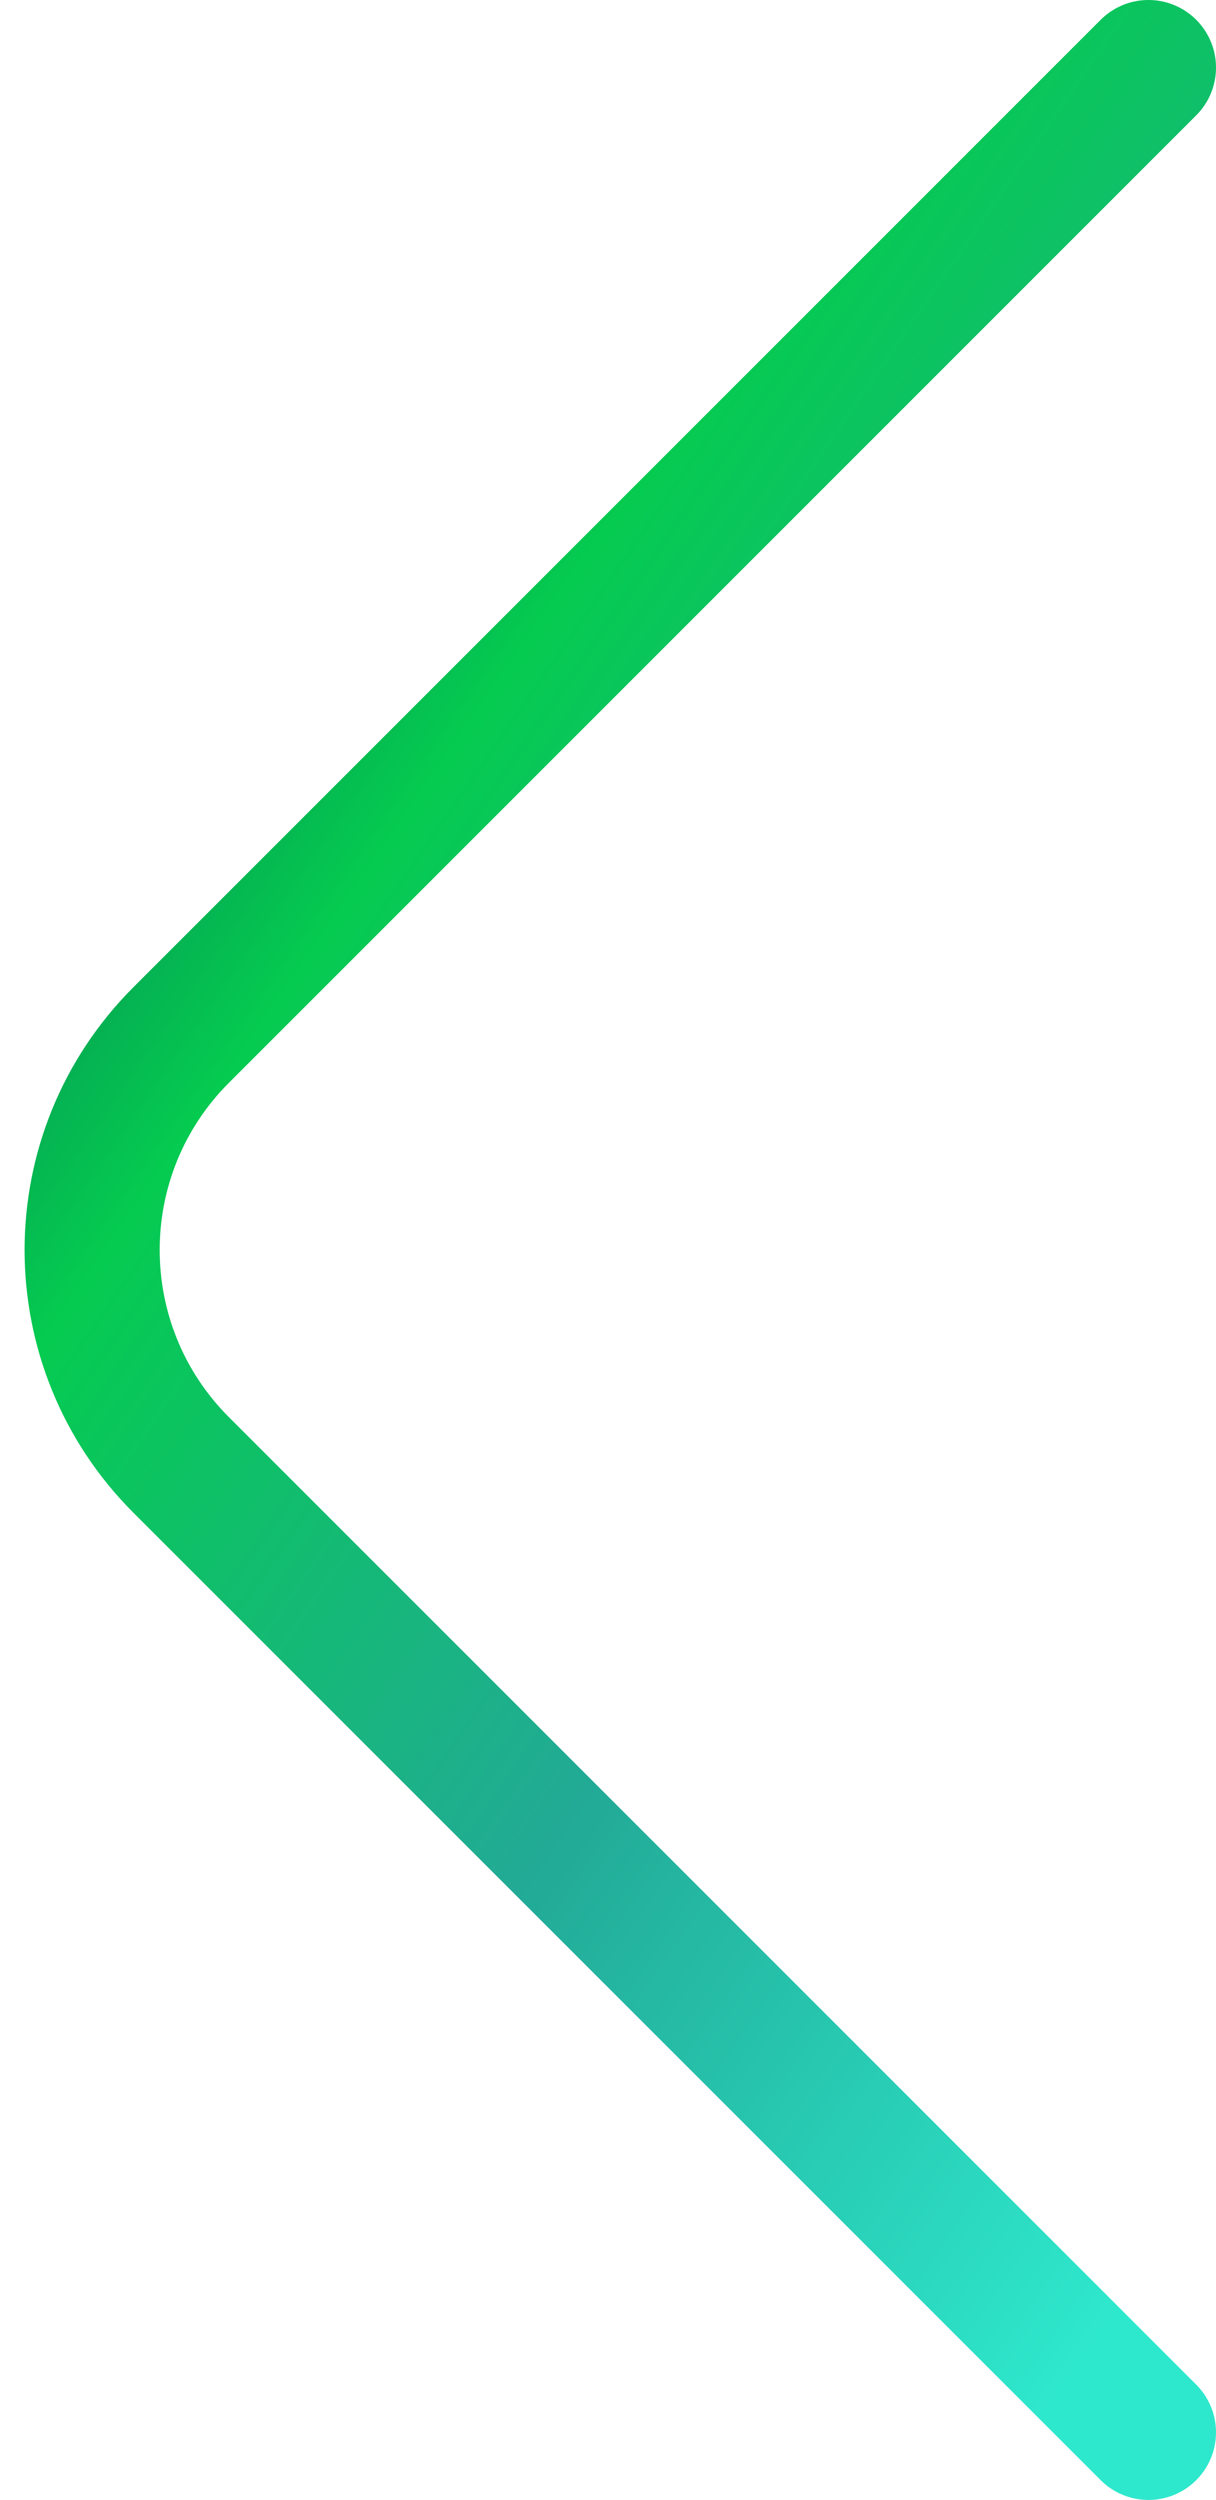
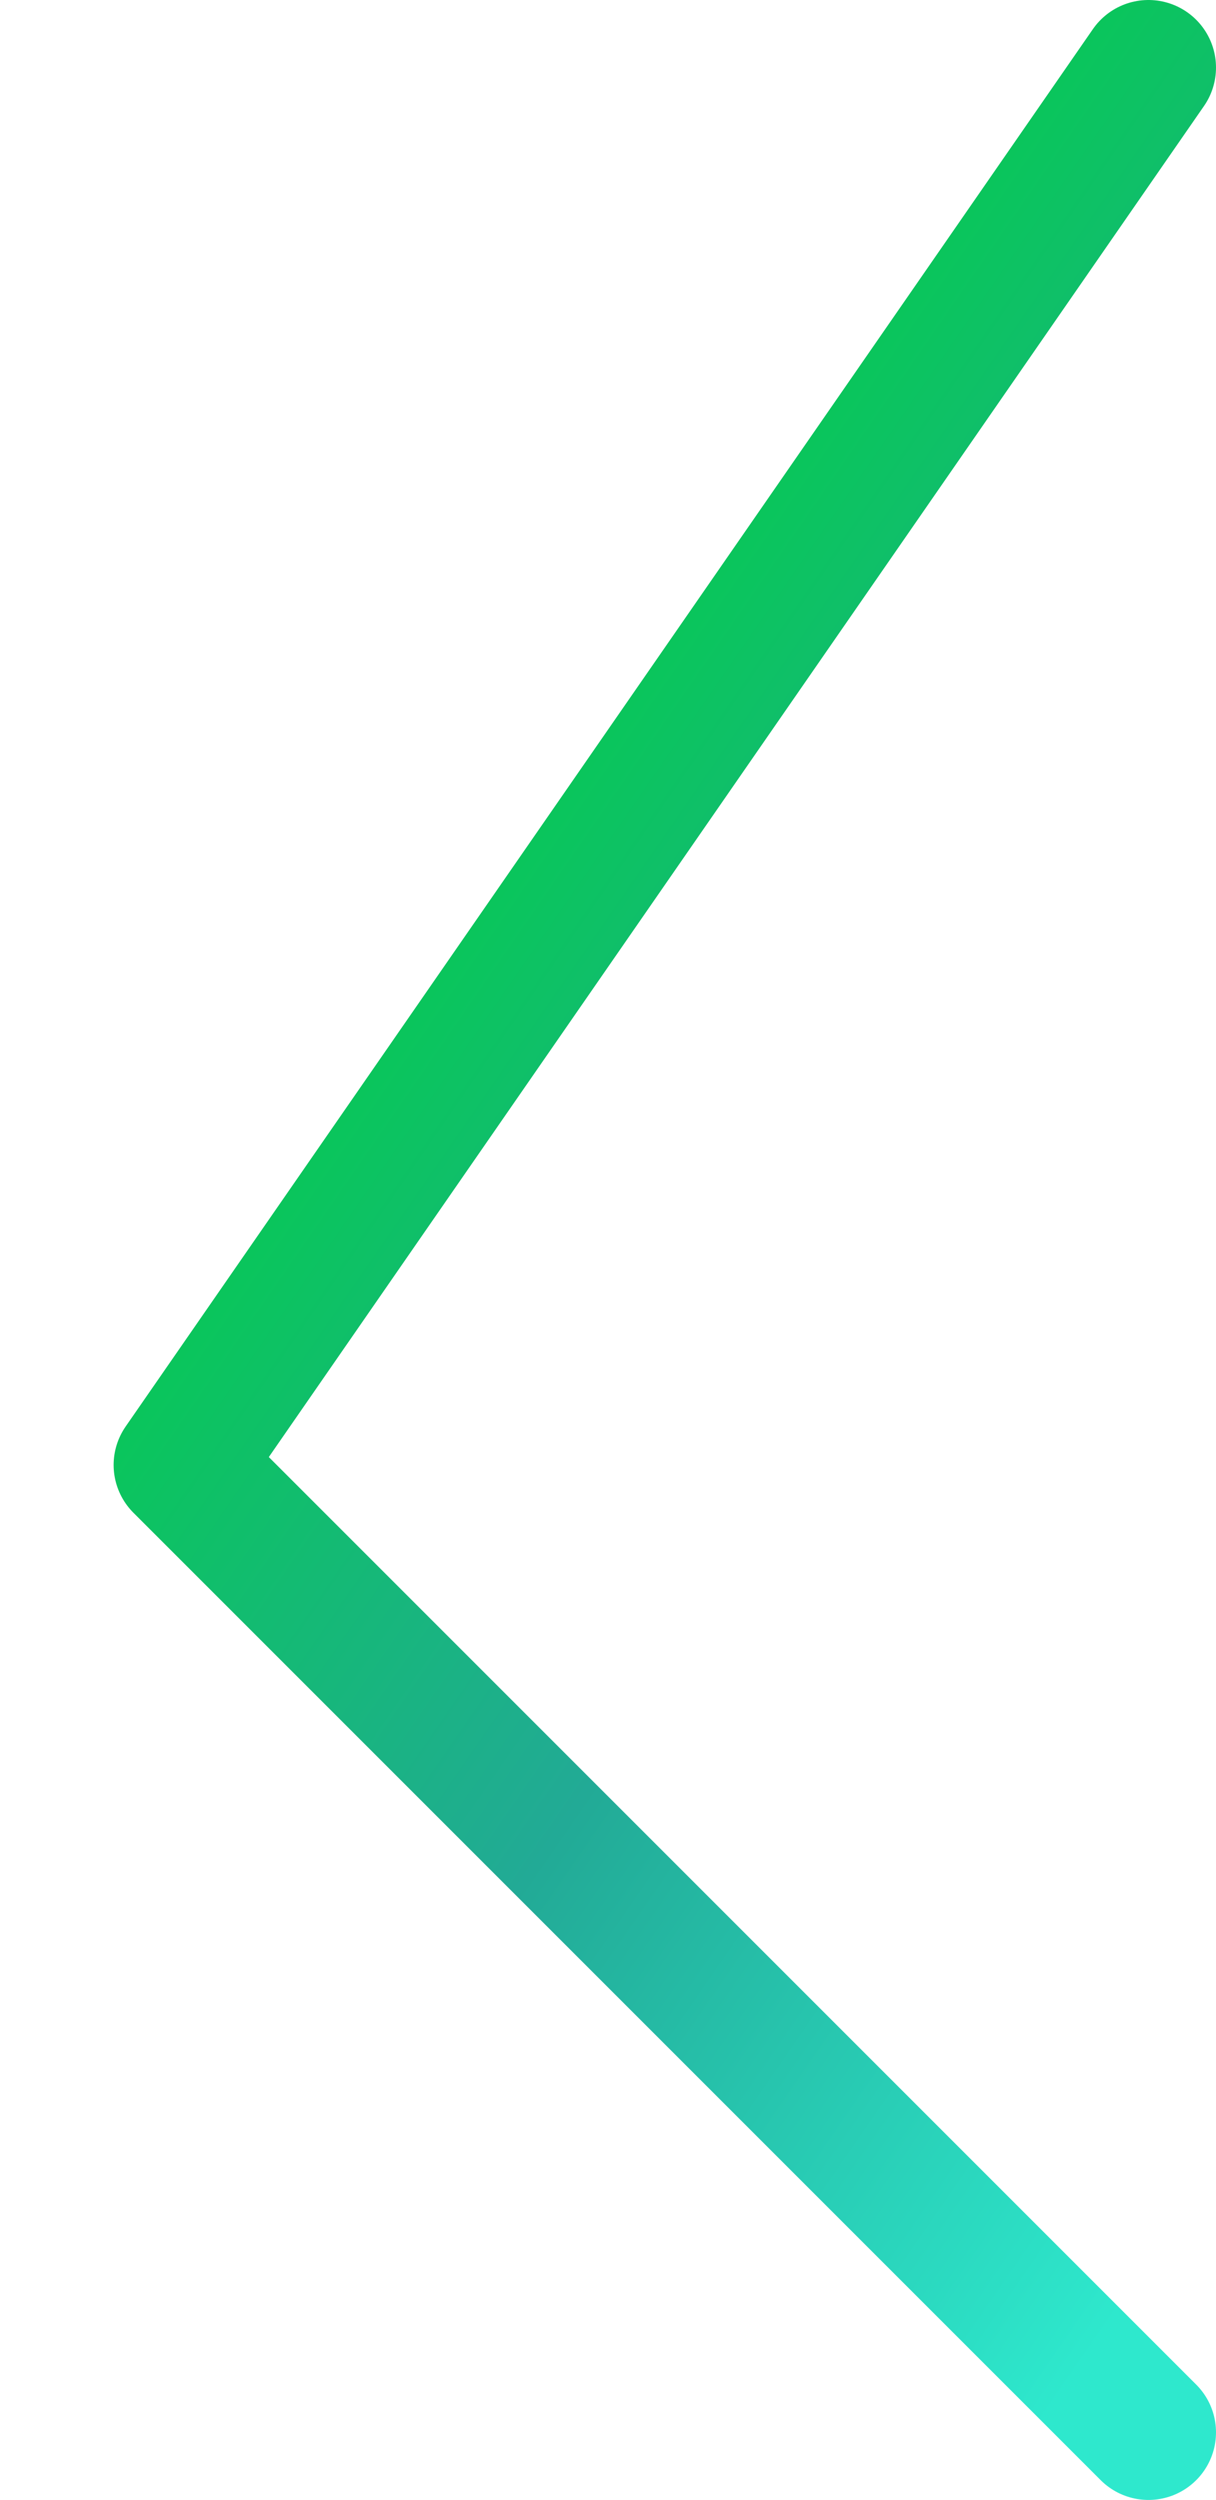
<svg xmlns="http://www.w3.org/2000/svg" width="36" height="74" viewBox="0 0 36 74" fill="none">
-   <path d="M34 72L5.364 43.364C1.849 39.849 1.849 34.151 5.364 30.636L34 2" stroke="url(#paint0_linear_224_2137)" stroke-width="4" stroke-linecap="round" stroke-linejoin="round" />
+   <path d="M34 72L5.364 43.364L34 2" stroke="url(#paint0_linear_224_2137)" stroke-width="4" stroke-linecap="round" stroke-linejoin="round" />
  <defs>
    <linearGradient id="paint0_linear_224_2137" x1="32.345" y1="69.635" x2="-18.218" y2="34.716" gradientUnits="userSpaceOnUse">
      <stop stop-color="#2EE8CD" />
      <stop offset="0.354" stop-color="#22AA96" />
      <stop offset="0.693" stop-color="#05CB50" />
      <stop offset="1" stop-color="#06505A" />
    </linearGradient>
  </defs>
</svg>